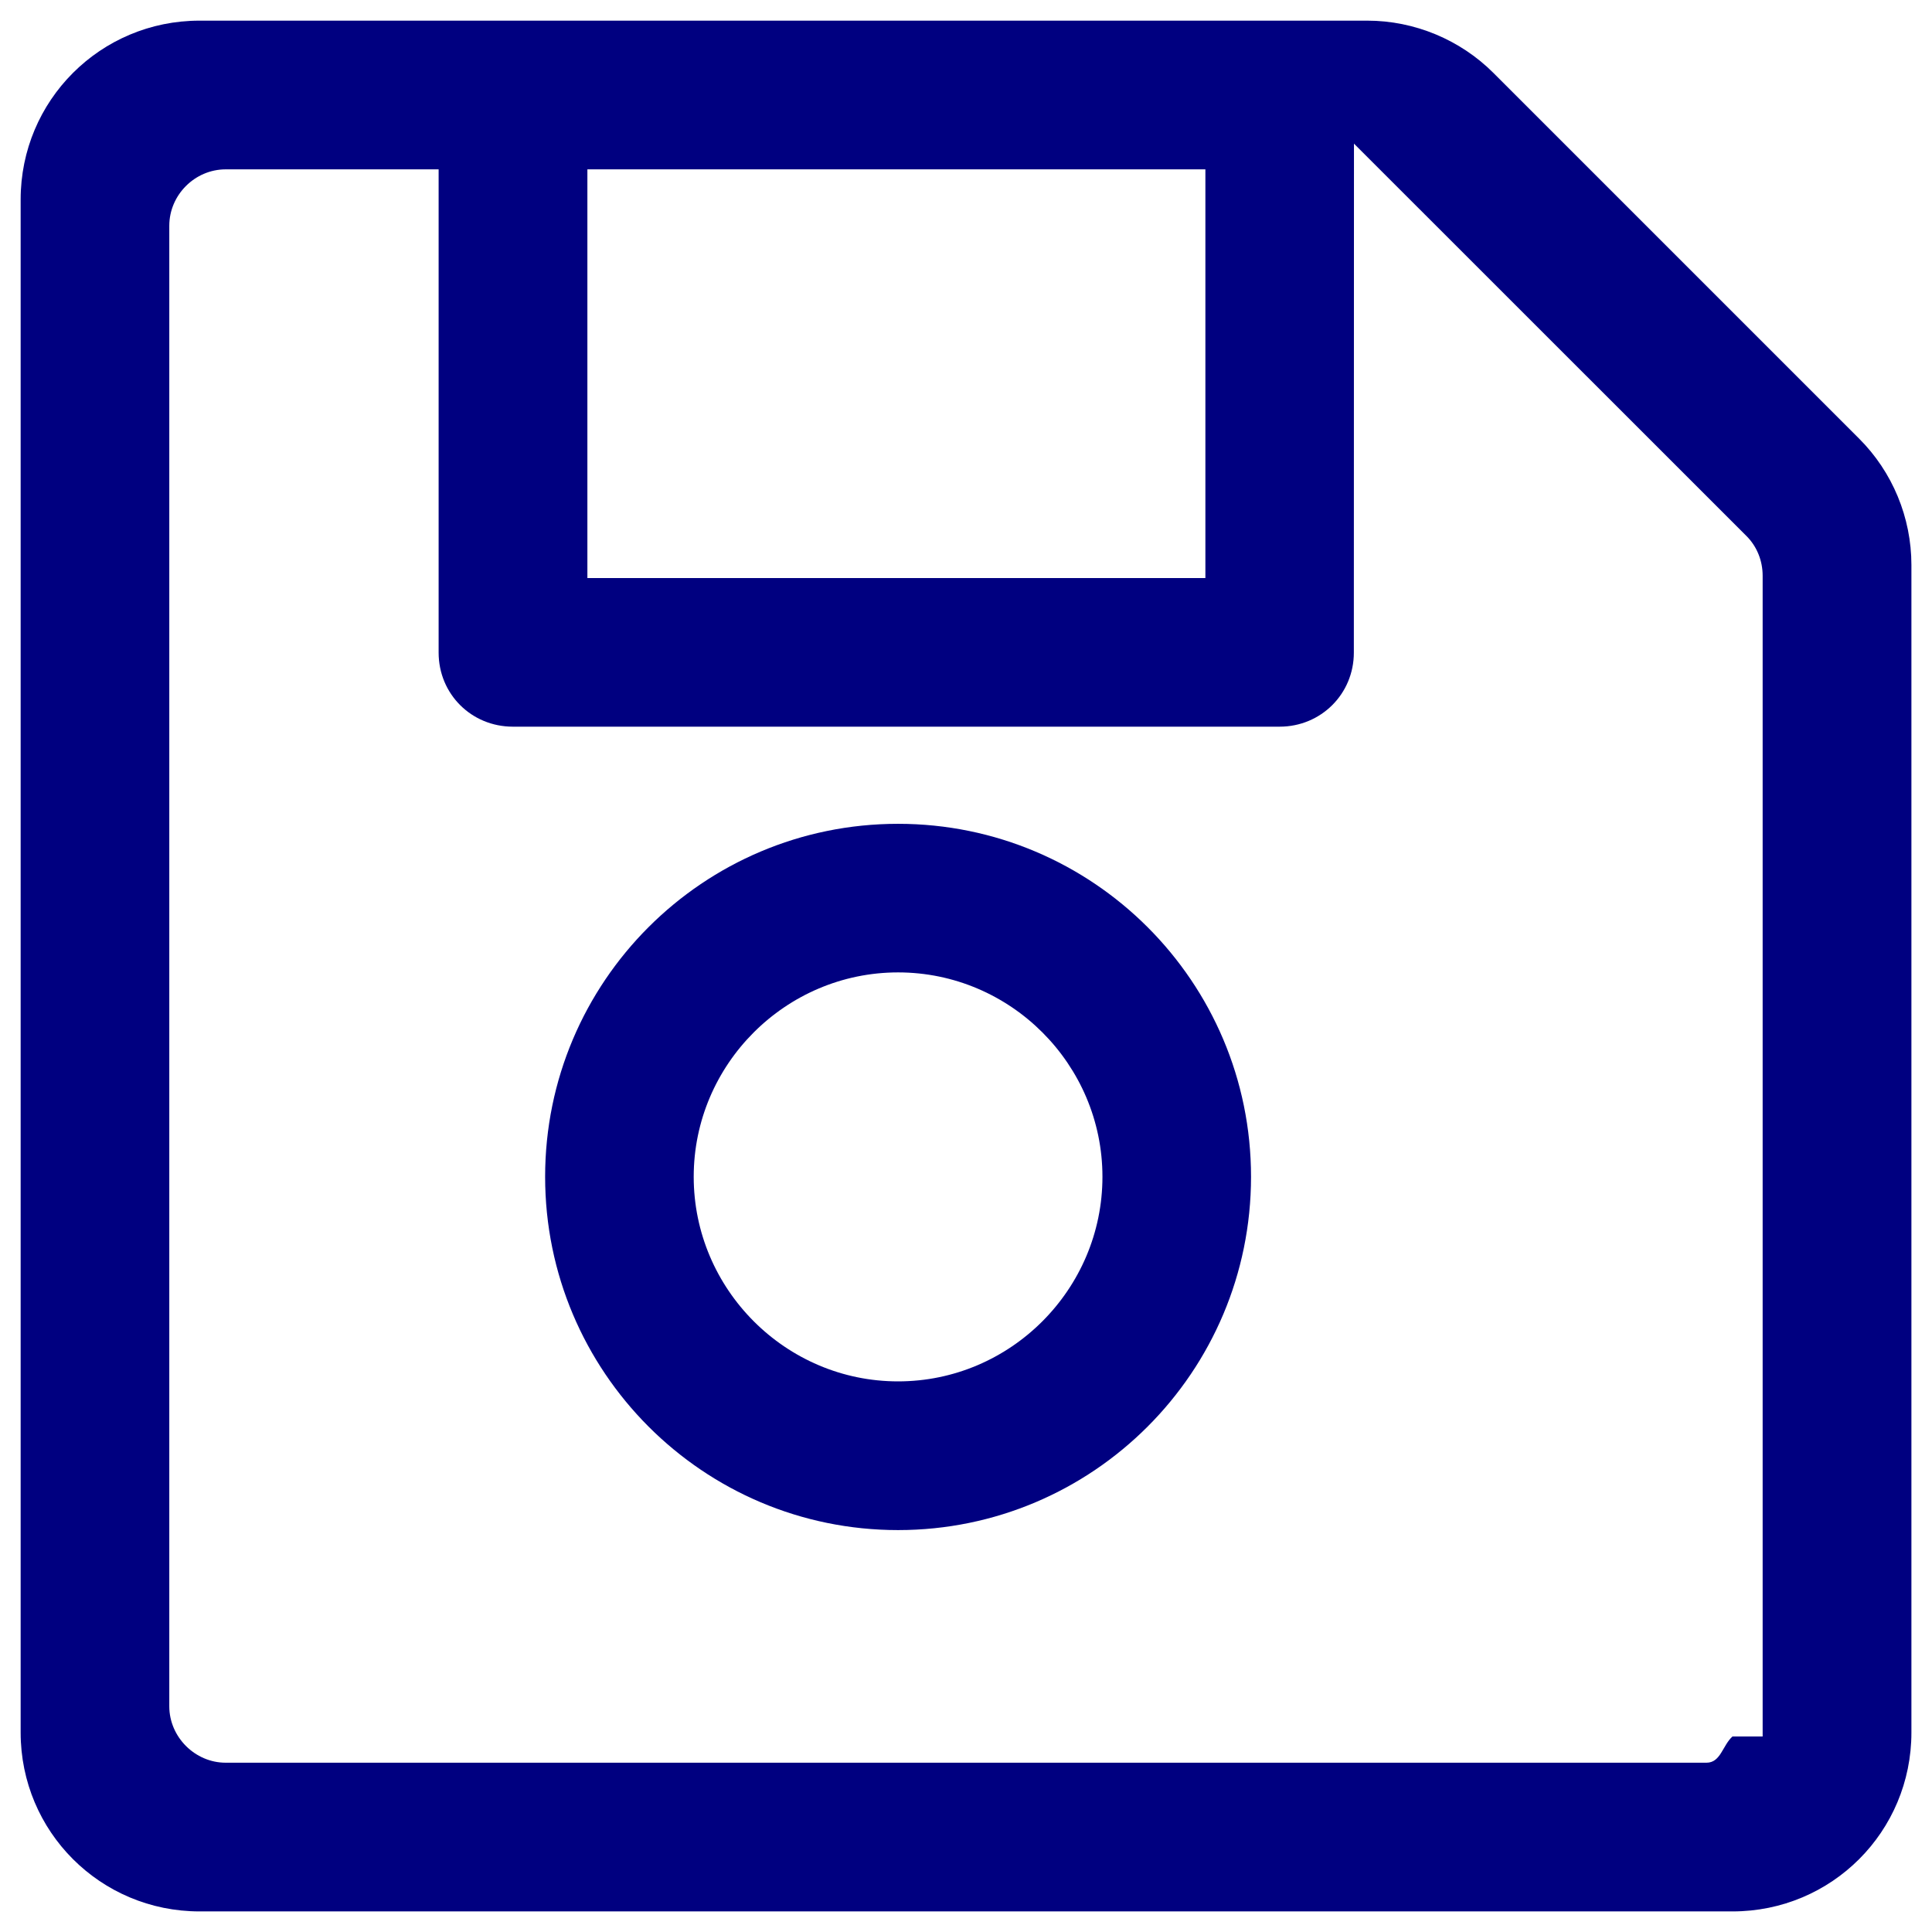
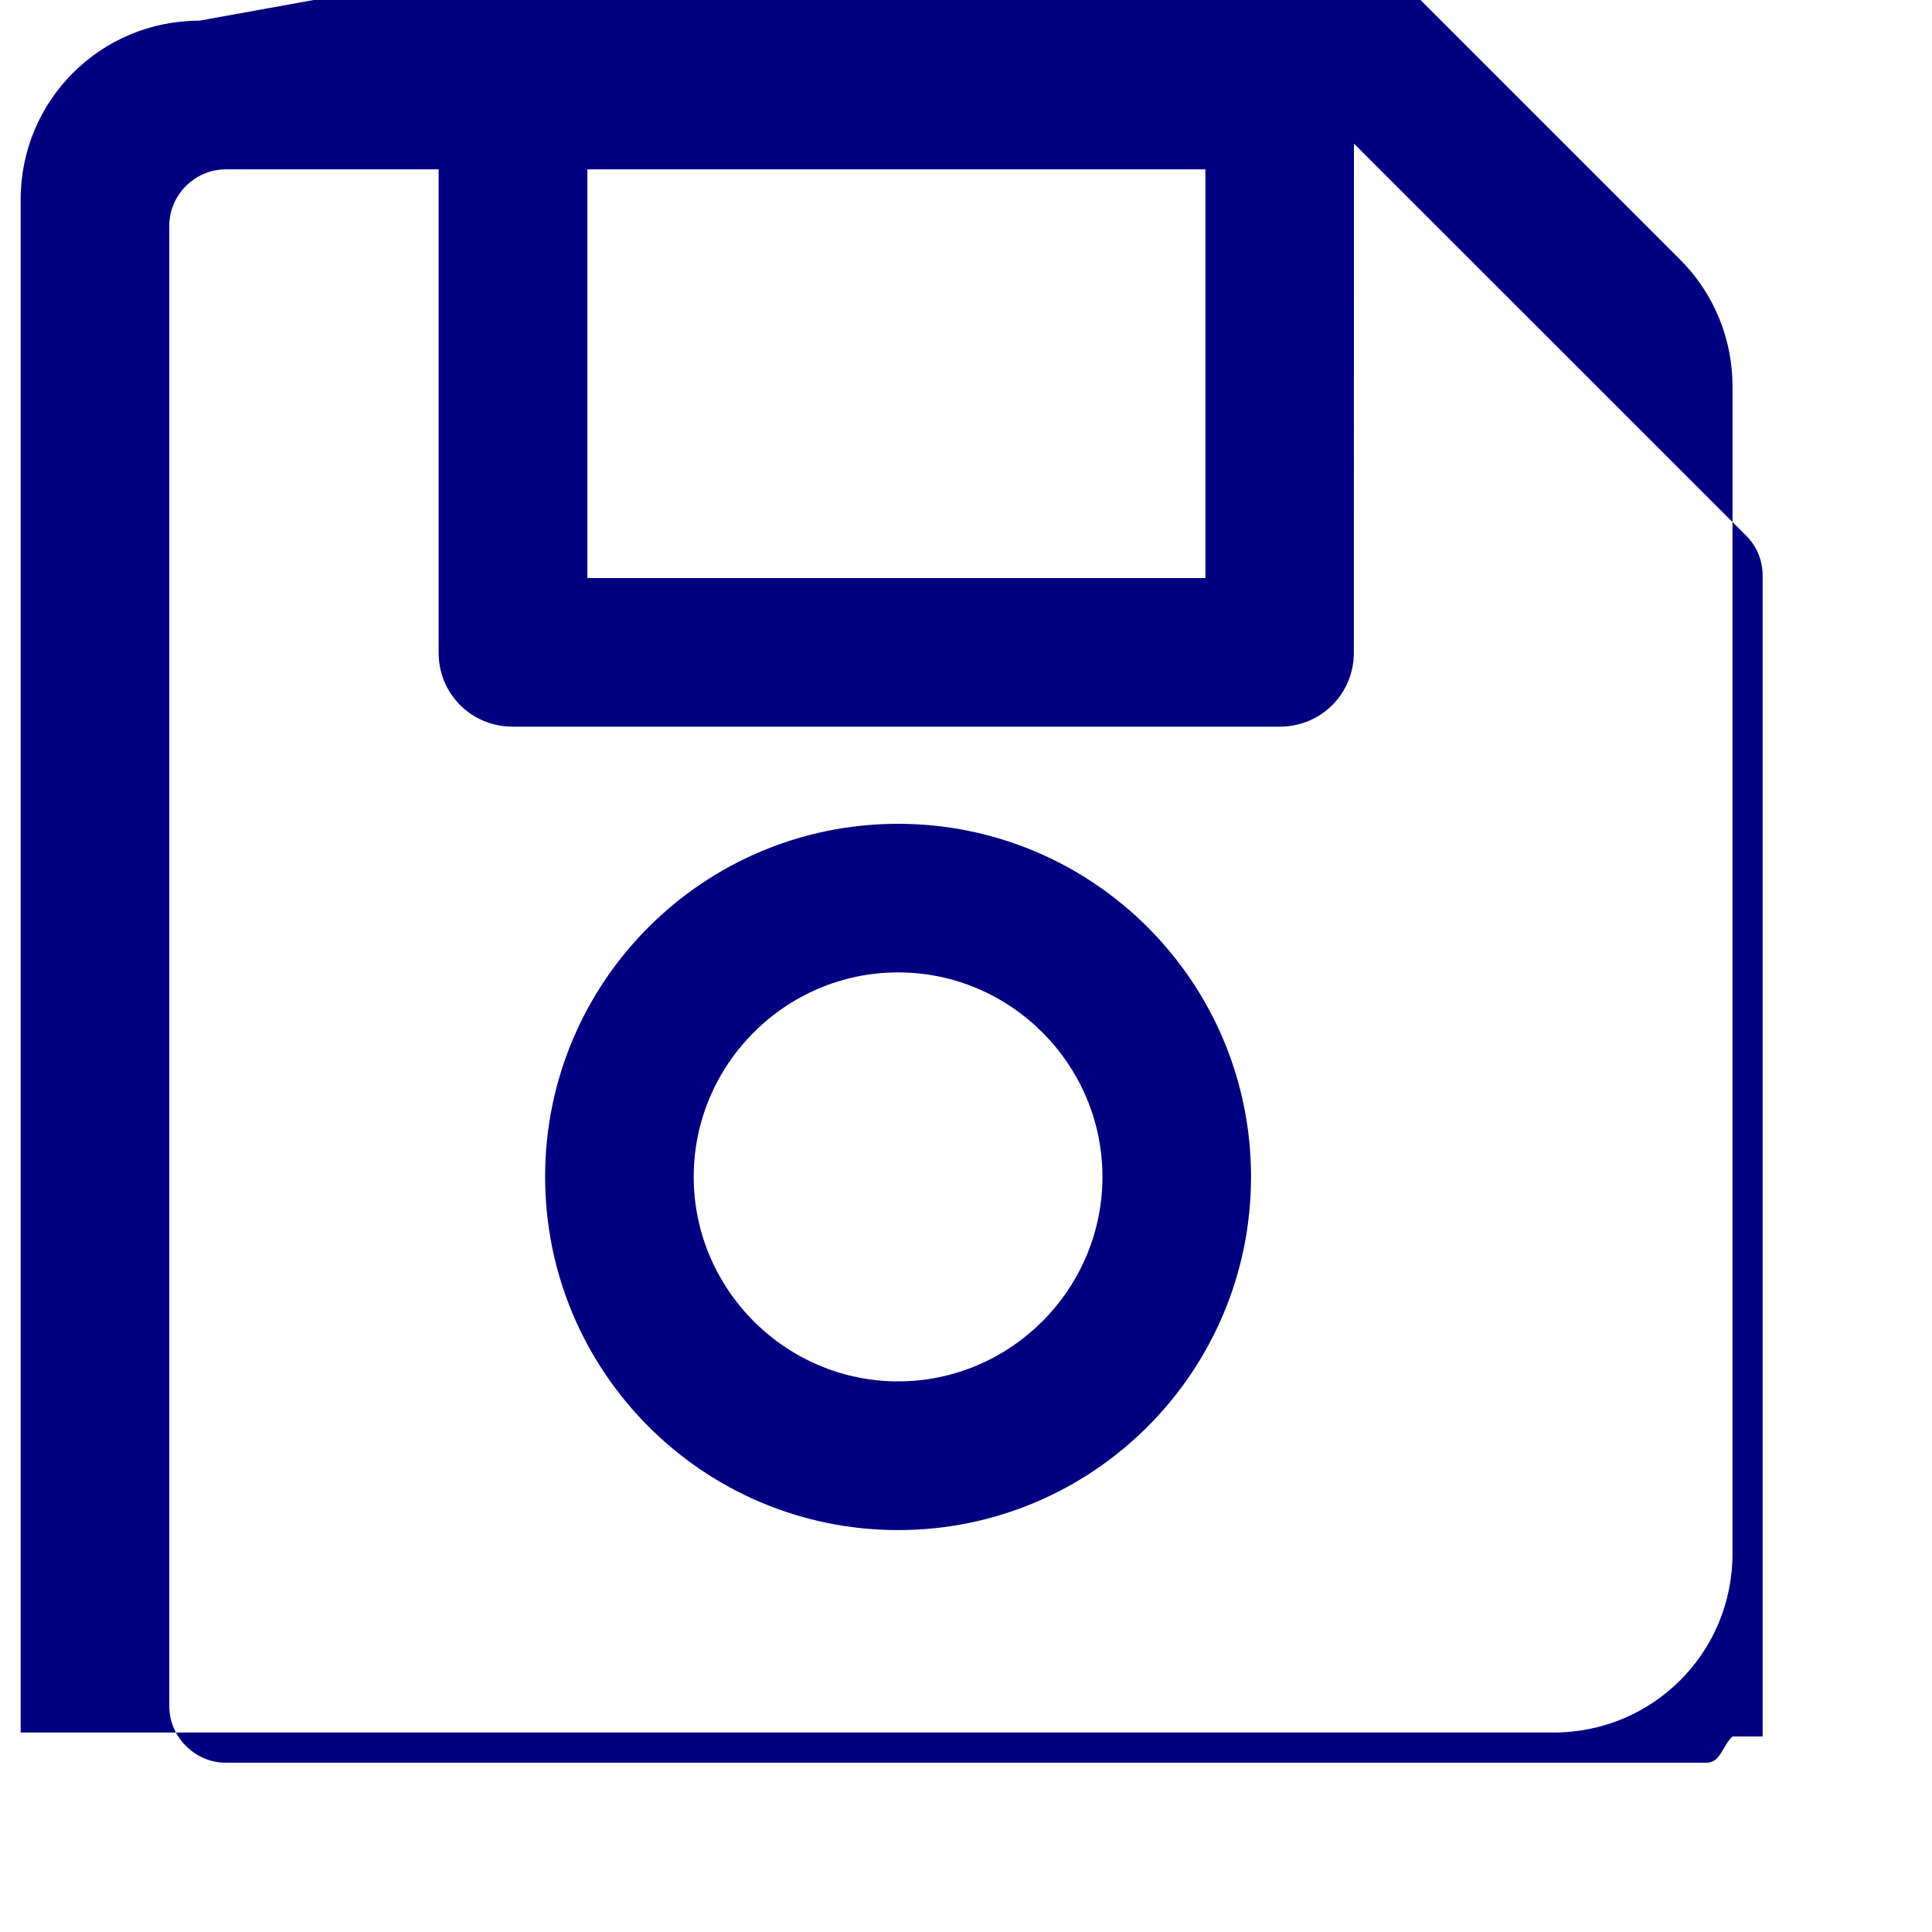
<svg xmlns="http://www.w3.org/2000/svg" width="32px" height="32px" enable-background="new 0 0 32 32" version="1.1" viewBox="0 0 32 32" xml:space="preserve">
-   <path d="m14.875 13.645c-3.229 0-5.846 2.617-5.846 5.846 0 3.229 2.617 5.852 5.846 5.852 3.227 0 5.846-2.62 5.846-5.852 0-3.229-2.619-5.846-5.846-5.846zm0 2.461c1.863 0 3.385 1.524 3.385 3.385 0 1.863-1.522 3.389-3.385 3.389-1.863 0-3.385-1.526-3.385-3.389 0-1.861 1.522-3.385 3.385-3.385zm-11.57-15.764c-1.64-1e-8 -2.963 1.321-2.963 2.963v25.391c-1e-8 1.642 1.323 2.963 2.963 2.963h25.391c1.642 0 2.963-1.321 2.963-2.963v-19.338c0-0.785-0.313-1.542-0.869-2.096l-6.051-6.051c-0.552-0.553-1.31-0.869-2.092-0.869zm19.121 2.037 6.494 6.492 0.004 0.004c0.18 0.178 0.271 0.418 0.271 0.66v19.227h-0.5c-0.165 0.148-0.194 0.434-0.43 0.434h-24.527c-0.509 0-0.934-0.427-0.934-0.934v-24.523c0-0.51 0.424-0.934 0.934-0.934h3.527v8.004c0 0.687 0.544 1.227 1.23 1.227h12.699c0.685 0 1.23-0.542 1.23-1.227zm-12.697 0.426h10.236v6.769h-10.236z" color="#000000" color-rendering="auto" dominant-baseline="auto" enable-background="accumulate" fill="#000080" image-rendering="auto" shape-rendering="auto" solid-color="#000000" stop-color="#000000" style="-inkscape-stroke:none;font-feature-settings:normal;font-variant-alternates:normal;font-variant-caps:normal;font-variant-east-asian:normal;font-variant-ligatures:normal;font-variant-numeric:normal;font-variant-position:normal;font-variation-settings:normal;inline-size:0;isolation:auto;mix-blend-mode:normal;shape-margin:0;shape-padding:0;text-decoration-color:#000000;text-decoration-line:none;text-decoration-style:solid;text-indent:0;text-orientation:mixed;text-transform:none;white-space:normal" />
+   <path d="m14.875 13.645c-3.229 0-5.846 2.617-5.846 5.846 0 3.229 2.617 5.852 5.846 5.852 3.227 0 5.846-2.62 5.846-5.852 0-3.229-2.619-5.846-5.846-5.846zm0 2.461c1.863 0 3.385 1.524 3.385 3.385 0 1.863-1.522 3.389-3.385 3.389-1.863 0-3.385-1.526-3.385-3.389 0-1.861 1.522-3.385 3.385-3.385zm-11.57-15.764c-1.64-1e-8 -2.963 1.321-2.963 2.963v25.391h25.391c1.642 0 2.963-1.321 2.963-2.963v-19.338c0-0.785-0.313-1.542-0.869-2.096l-6.051-6.051c-0.552-0.553-1.31-0.869-2.092-0.869zm19.121 2.037 6.494 6.492 0.004 0.004c0.18 0.178 0.271 0.418 0.271 0.66v19.227h-0.5c-0.165 0.148-0.194 0.434-0.43 0.434h-24.527c-0.509 0-0.934-0.427-0.934-0.934v-24.523c0-0.51 0.424-0.934 0.934-0.934h3.527v8.004c0 0.687 0.544 1.227 1.23 1.227h12.699c0.685 0 1.23-0.542 1.23-1.227zm-12.697 0.426h10.236v6.769h-10.236z" color="#000000" color-rendering="auto" dominant-baseline="auto" enable-background="accumulate" fill="#000080" image-rendering="auto" shape-rendering="auto" solid-color="#000000" stop-color="#000000" style="-inkscape-stroke:none;font-feature-settings:normal;font-variant-alternates:normal;font-variant-caps:normal;font-variant-east-asian:normal;font-variant-ligatures:normal;font-variant-numeric:normal;font-variant-position:normal;font-variation-settings:normal;inline-size:0;isolation:auto;mix-blend-mode:normal;shape-margin:0;shape-padding:0;text-decoration-color:#000000;text-decoration-line:none;text-decoration-style:solid;text-indent:0;text-orientation:mixed;text-transform:none;white-space:normal" />
</svg>